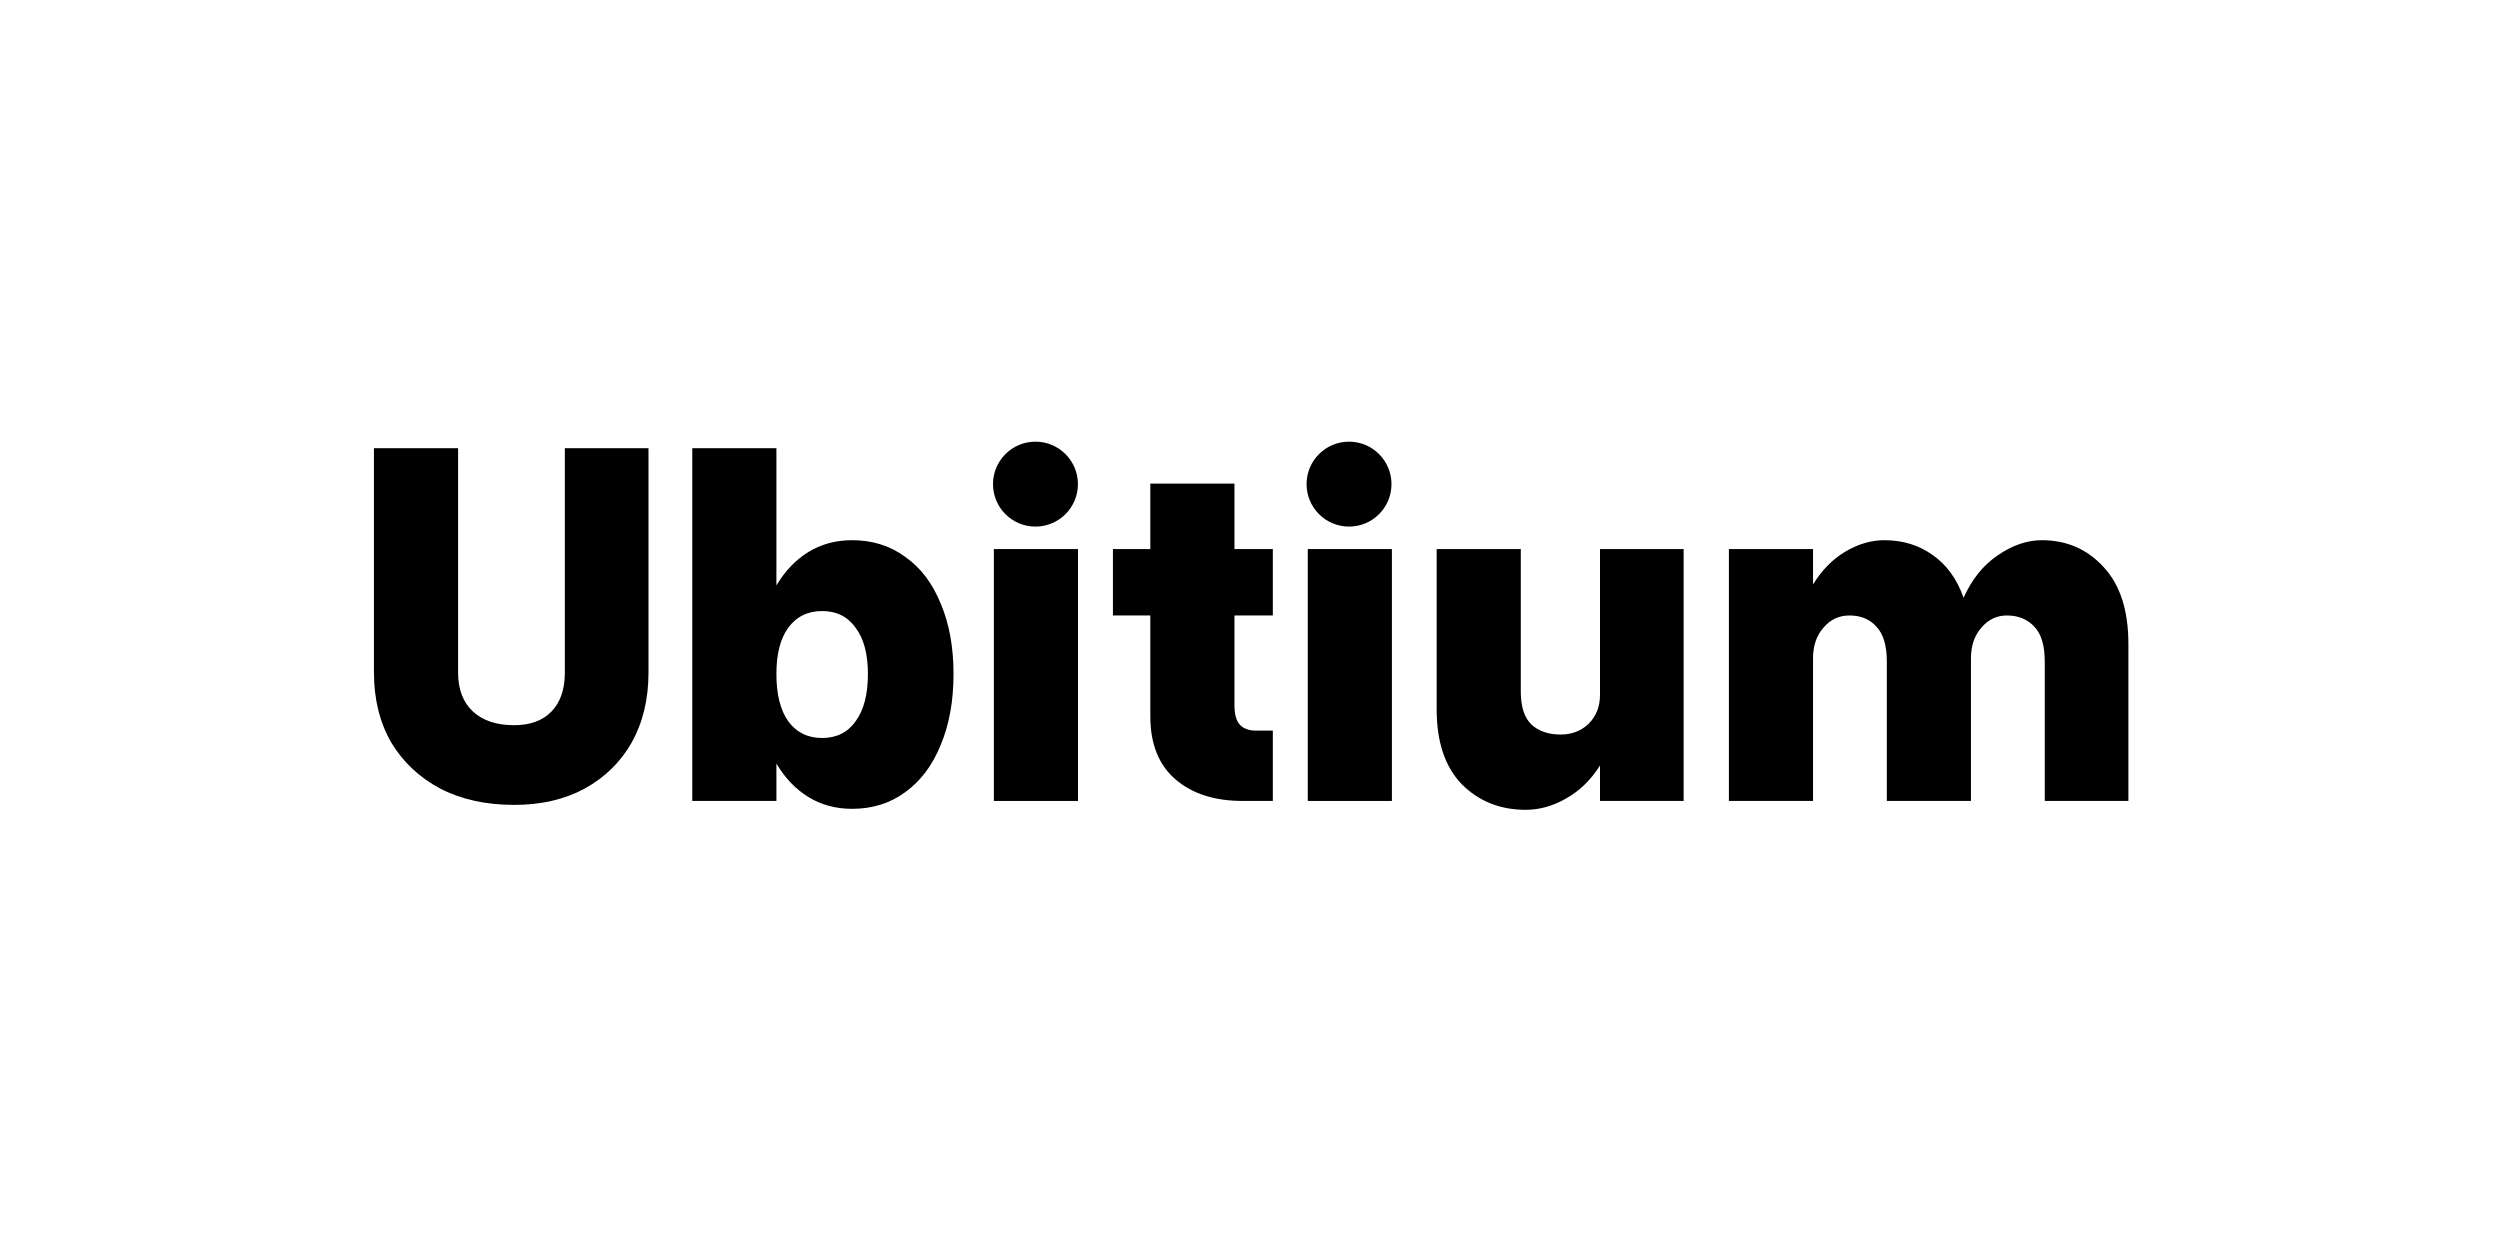
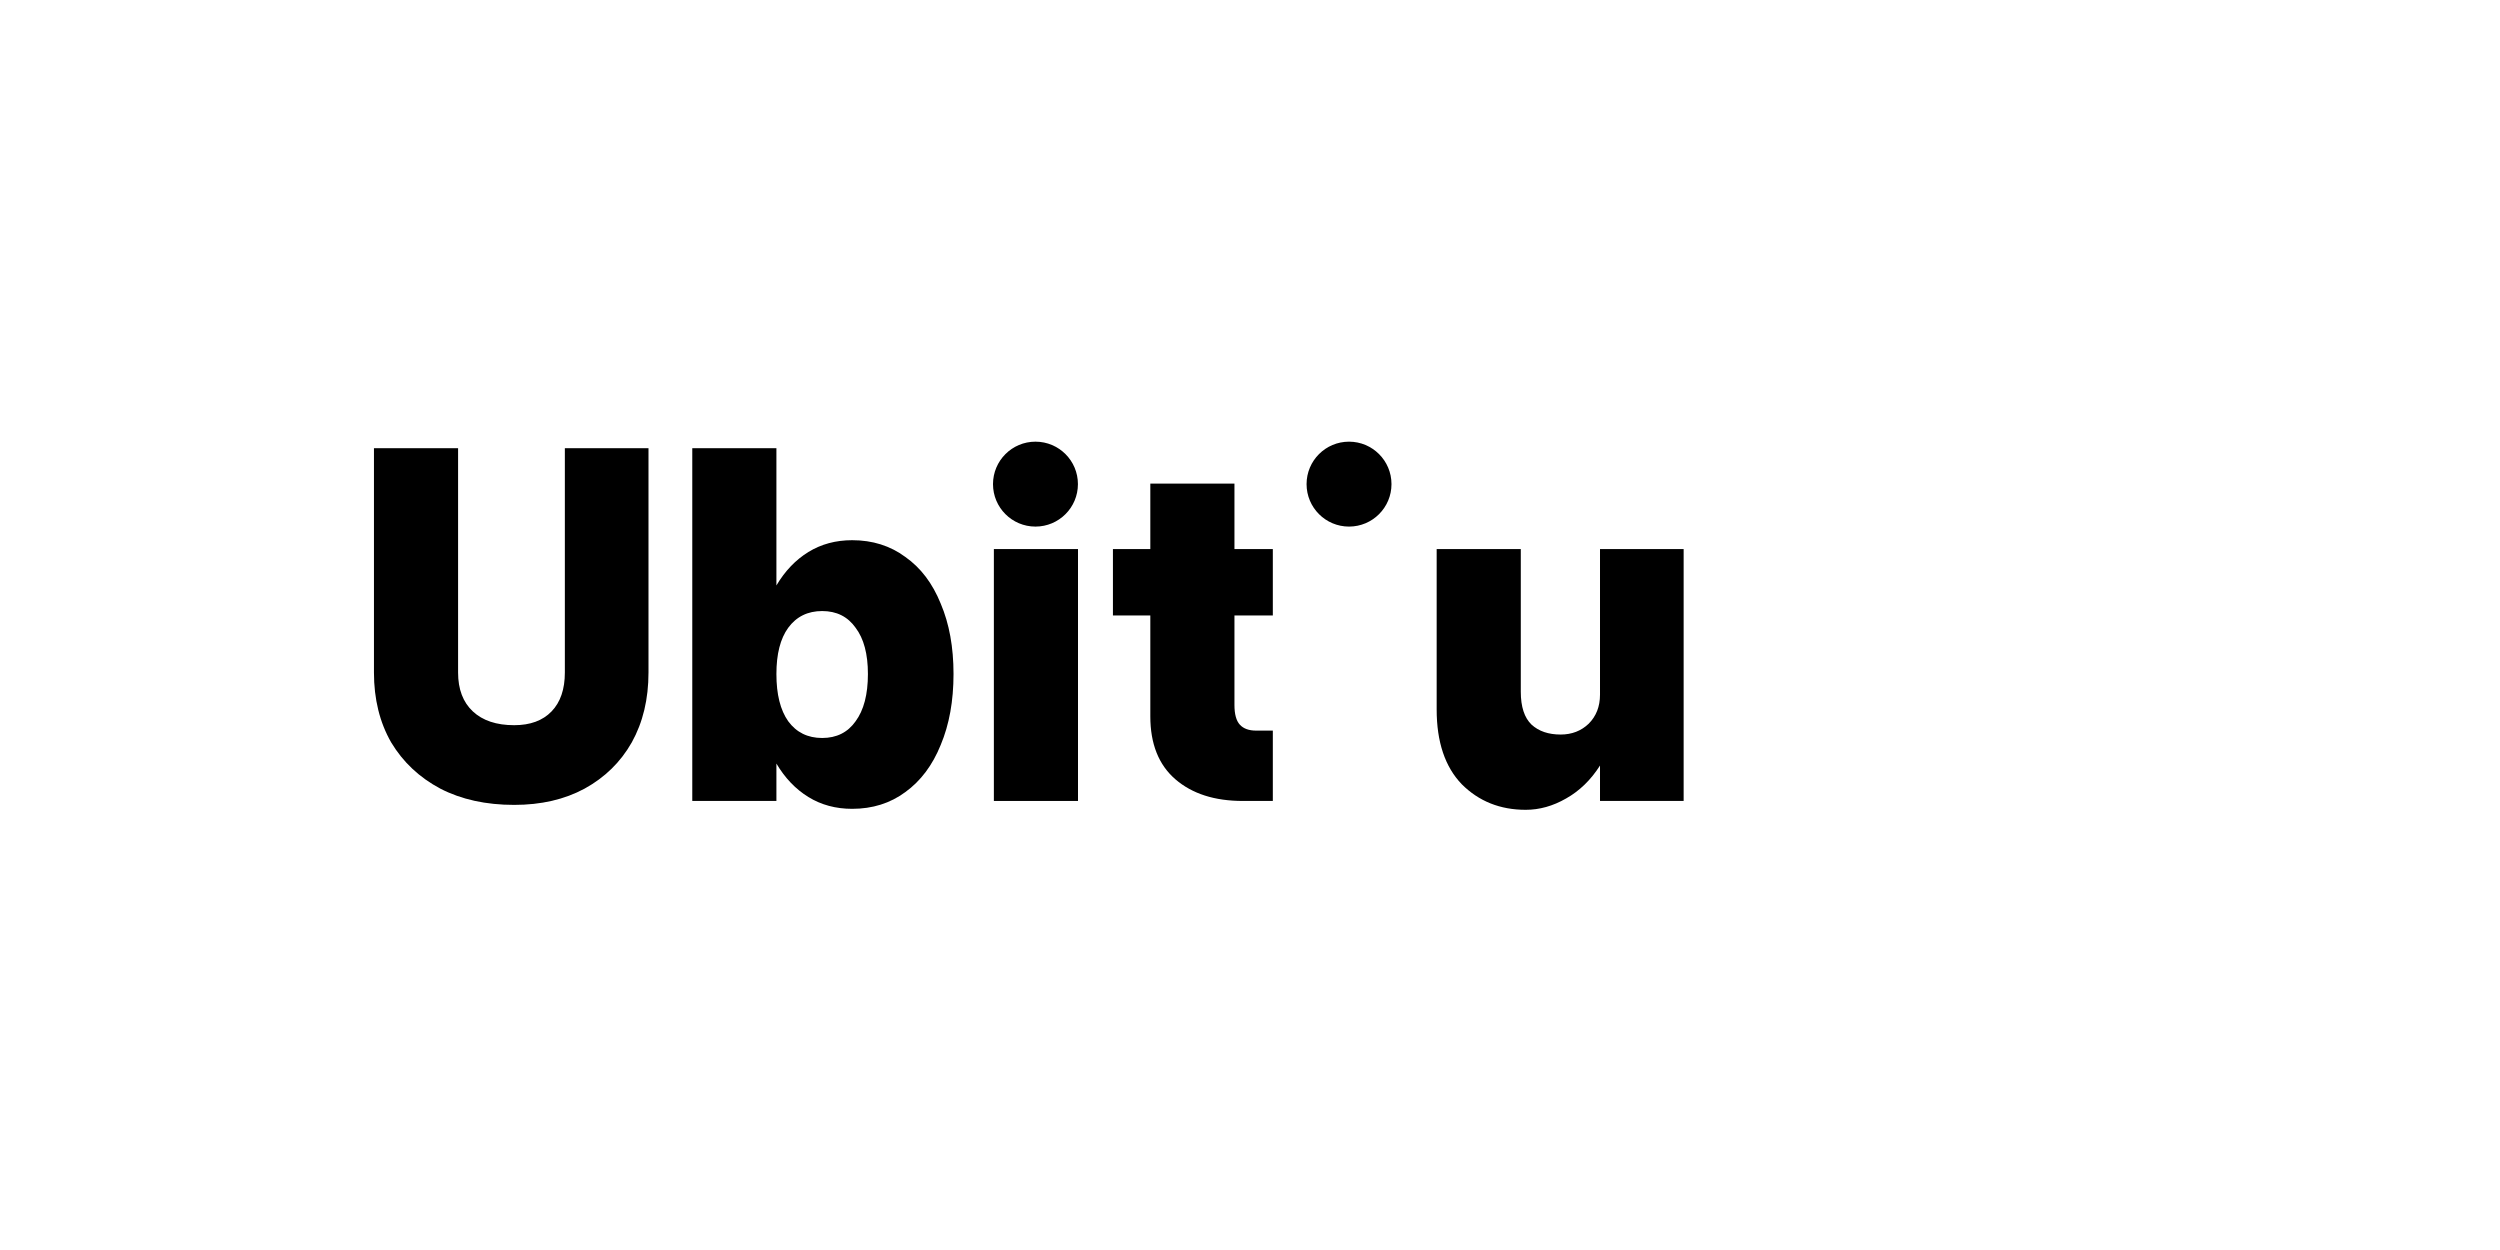
<svg xmlns="http://www.w3.org/2000/svg" width="600" height="300" viewBox="0 0 600 300" fill="none">
  <path d="M89.75 107.568H109.941V161.411C109.941 165.426 111.122 168.535 113.484 170.74C115.845 172.944 119.151 174.046 123.402 174.046C127.259 174.046 130.251 172.944 132.376 170.74C134.502 168.535 135.564 165.426 135.564 161.411V107.568H155.638V161.411C155.638 167.788 154.299 173.377 151.623 178.179C148.946 182.902 145.168 186.601 140.287 189.278C135.486 191.876 129.857 193.174 123.402 193.174C116.632 193.174 110.729 191.876 105.691 189.278C100.653 186.601 96.717 182.902 93.883 178.179C91.128 173.377 89.75 167.788 89.75 161.411V107.568Z" fill="black" />
  <path d="M166.147 107.568H186.338V140.512C188.385 137.048 190.943 134.372 194.013 132.482C197.083 130.593 200.586 129.648 204.522 129.648C209.402 129.648 213.653 130.987 217.274 133.663C220.974 136.261 223.808 140 225.776 144.88C227.823 149.682 228.846 155.311 228.846 161.766C228.846 168.221 227.823 173.888 225.776 178.769C223.808 183.649 220.974 187.428 217.274 190.104C213.653 192.781 209.402 194.119 204.522 194.119C200.586 194.119 197.083 193.174 194.013 191.285C190.943 189.396 188.385 186.719 186.338 183.256V192.23H166.147V107.568ZM208.3 161.766C208.3 156.964 207.316 153.264 205.348 150.666C203.459 147.99 200.783 146.652 197.319 146.652C193.855 146.652 191.14 147.99 189.172 150.666C187.282 153.264 186.338 156.964 186.338 161.766C186.338 166.646 187.282 170.425 189.172 173.101C191.14 175.778 193.855 177.116 197.319 177.116C200.783 177.116 203.459 175.778 205.348 173.101C207.316 170.425 208.3 166.646 208.3 161.766Z" fill="black" />
  <path d="M238.528 131.774H258.72V192.23H238.528V131.774Z" fill="black" />
  <path d="M305.479 175.345V192.23H298.276C291.506 192.23 286.114 190.498 282.099 187.034C278.085 183.571 276.077 178.533 276.077 171.92V147.714H267.103V131.774H276.077V116.069H296.269V131.774H305.479V147.714H296.269V169.205C296.269 171.409 296.701 172.983 297.567 173.928C298.433 174.872 299.732 175.345 301.464 175.345H305.479Z" fill="black" />
-   <path d="M313.862 131.774H334.054V192.23H313.862V131.774Z" fill="black" />
  <path d="M364.99 166.016C364.99 169.638 365.856 172.275 367.588 173.928C369.319 175.502 371.642 176.289 374.554 176.289C377.231 176.289 379.474 175.423 381.285 173.692C383.095 171.881 384.001 169.559 384.001 166.725V131.774H404.074V192.23H384.001V183.728C381.796 187.192 379.081 189.829 375.853 191.639C372.704 193.45 369.477 194.355 366.171 194.355C360.031 194.355 354.914 192.309 350.821 188.215C346.806 184.043 344.799 178.06 344.799 170.267V131.774H364.99V166.016Z" fill="black" />
-   <path d="M452.84 158.814C452.84 154.956 452.013 152.162 450.36 150.43C448.786 148.62 446.621 147.714 443.866 147.714C441.347 147.714 439.261 148.698 437.608 150.666C435.955 152.556 435.128 154.996 435.128 157.987V192.23H414.937V131.774H435.128V140.275C437.254 136.812 439.851 134.175 442.921 132.364C445.992 130.554 449.101 129.648 452.25 129.648C456.658 129.648 460.515 130.829 463.821 133.191C467.206 135.552 469.686 138.977 471.26 143.464C473.228 139.055 475.944 135.67 479.408 133.309C482.95 130.869 486.492 129.648 490.035 129.648C496.017 129.648 500.977 131.813 504.912 136.143C508.848 140.394 510.816 146.534 510.816 154.563V192.23H490.743V158.814C490.743 154.956 489.917 152.162 488.263 150.43C486.61 148.62 484.406 147.714 481.651 147.714C479.211 147.714 477.164 148.698 475.511 150.666C473.858 152.556 473.031 154.996 473.031 157.987V192.23H452.84V158.814Z" fill="black" />
  <path d="M258.702 116.191C258.702 121.819 254.139 126.382 248.511 126.382C242.883 126.382 238.32 121.819 238.32 116.191C238.32 110.563 242.883 106 248.511 106C254.139 106 258.702 110.563 258.702 116.191Z" fill="black" />
  <path d="M333.957 116.191C333.957 121.819 329.395 126.382 323.767 126.382C318.138 126.382 313.576 121.819 313.576 116.191C313.576 110.563 318.138 106 323.767 106C329.395 106 333.957 110.563 333.957 116.191Z" fill="black" />
</svg>